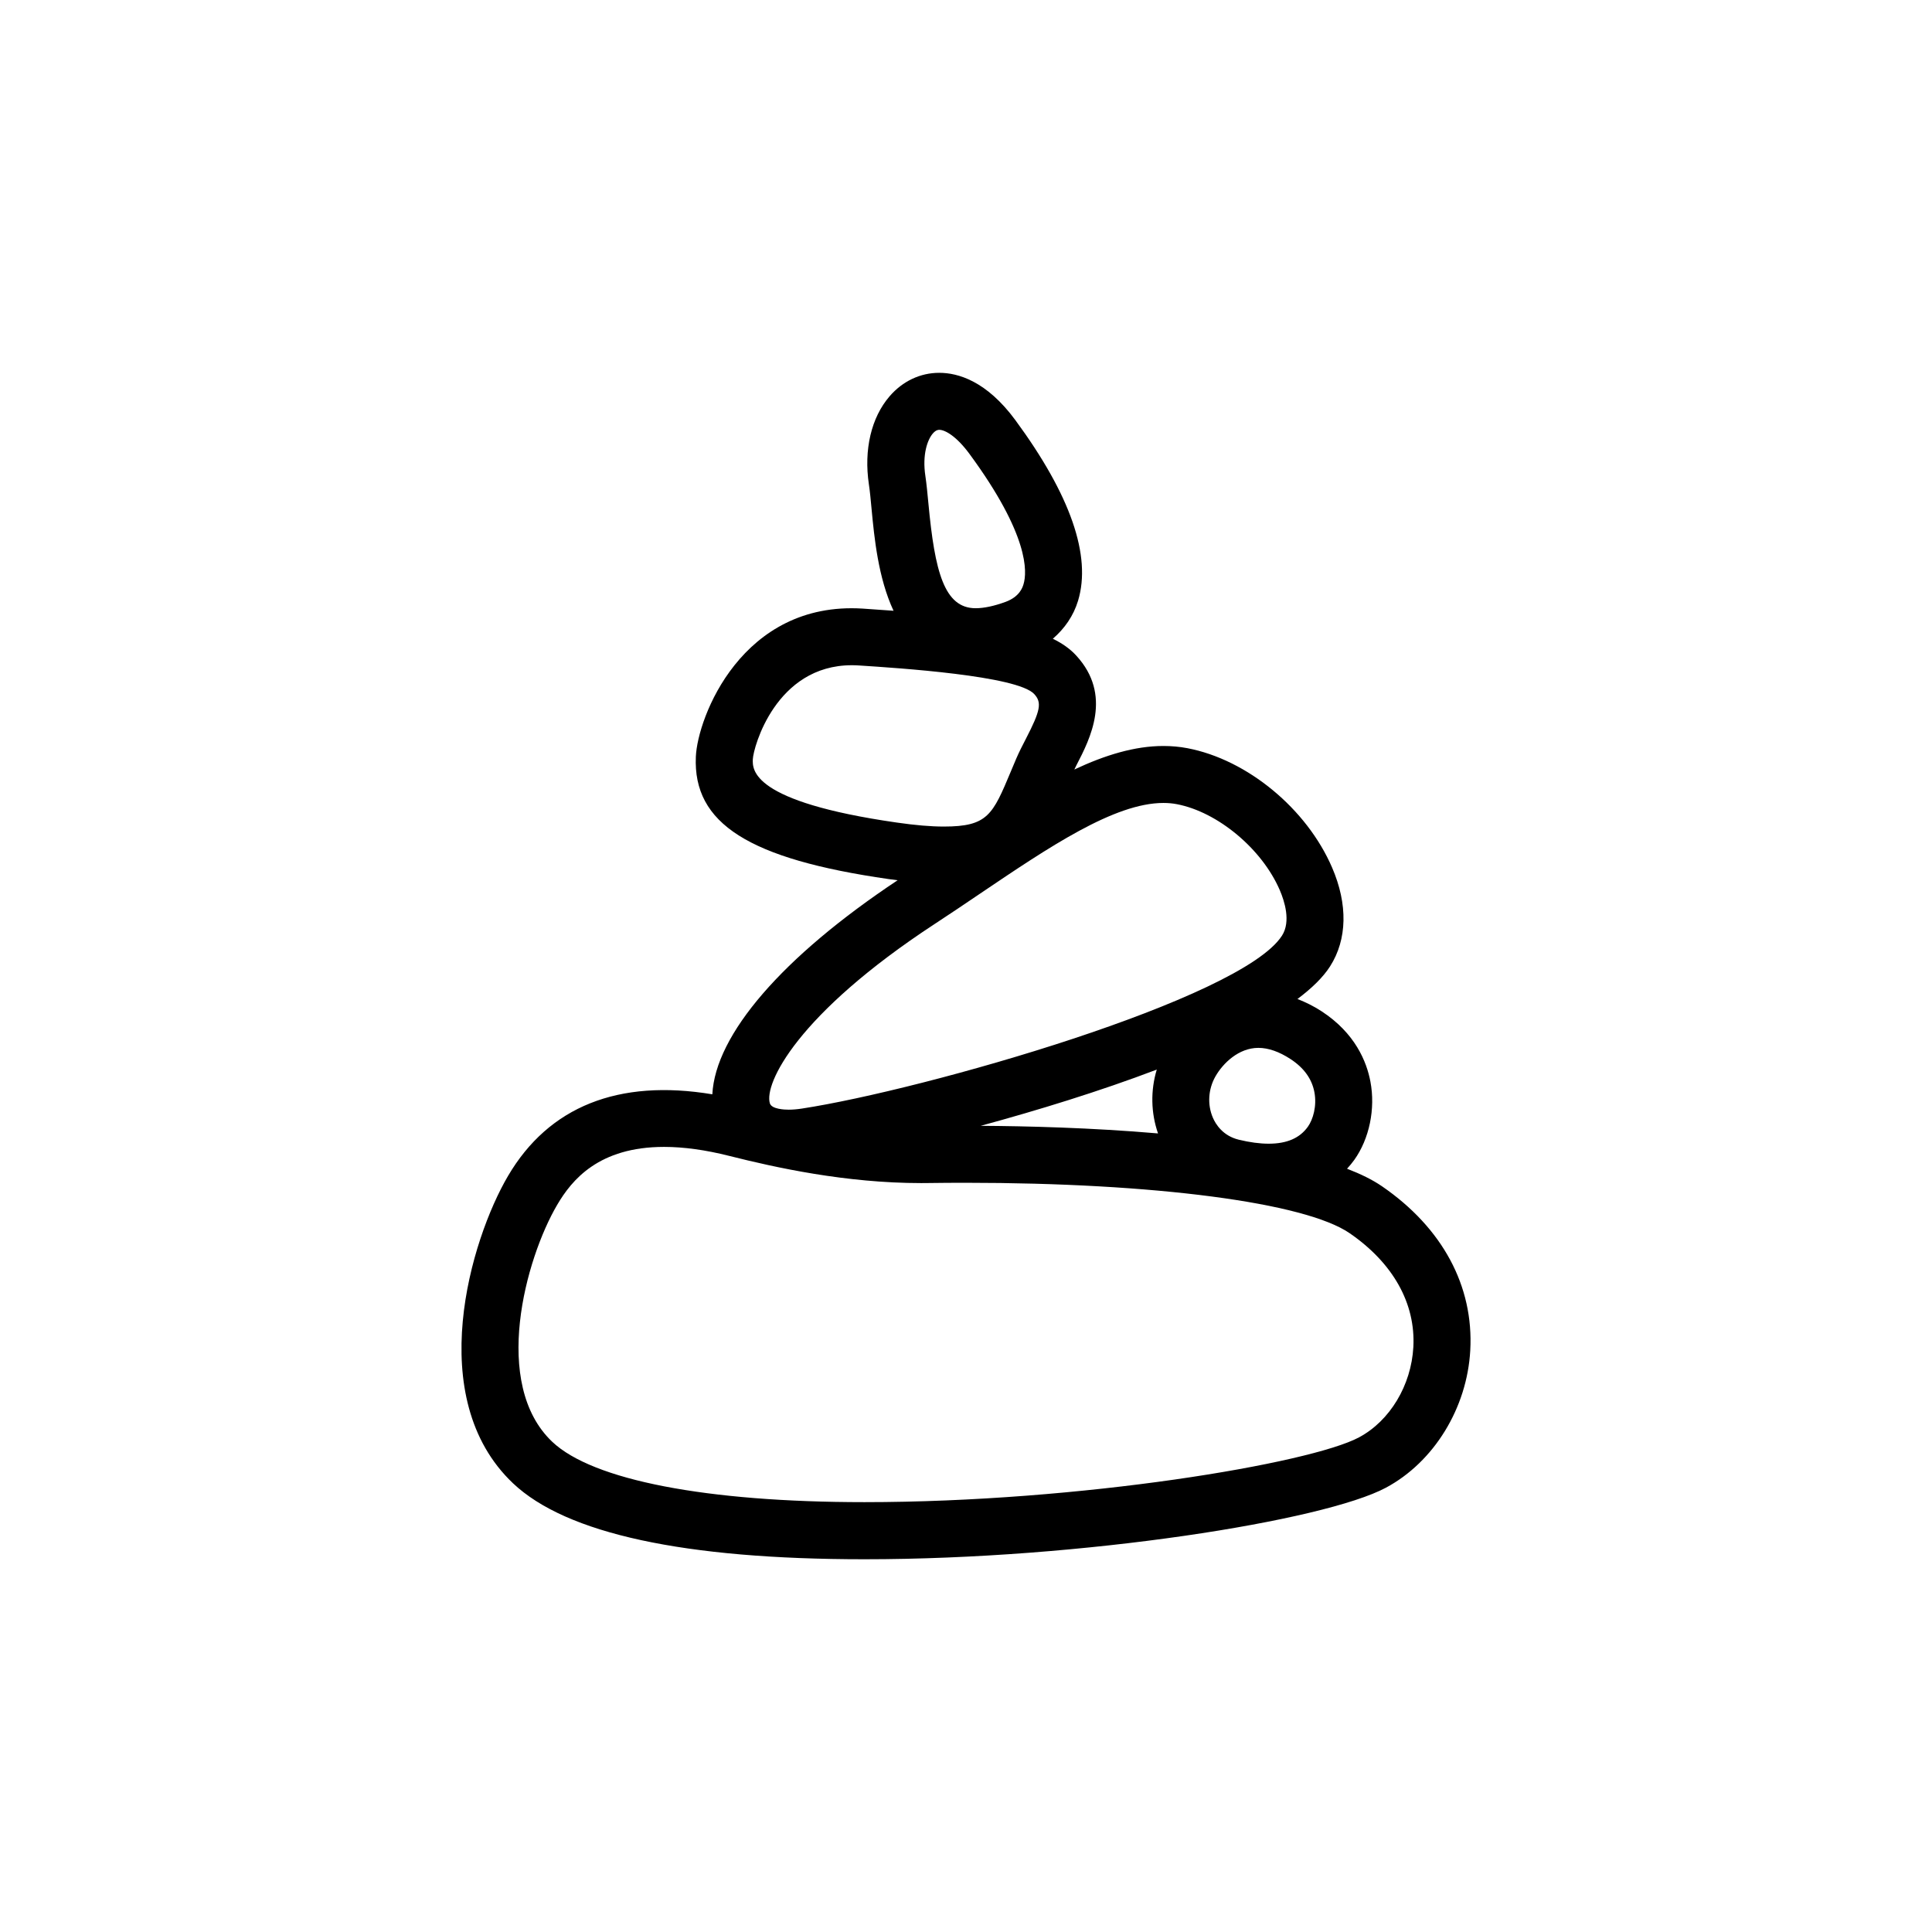
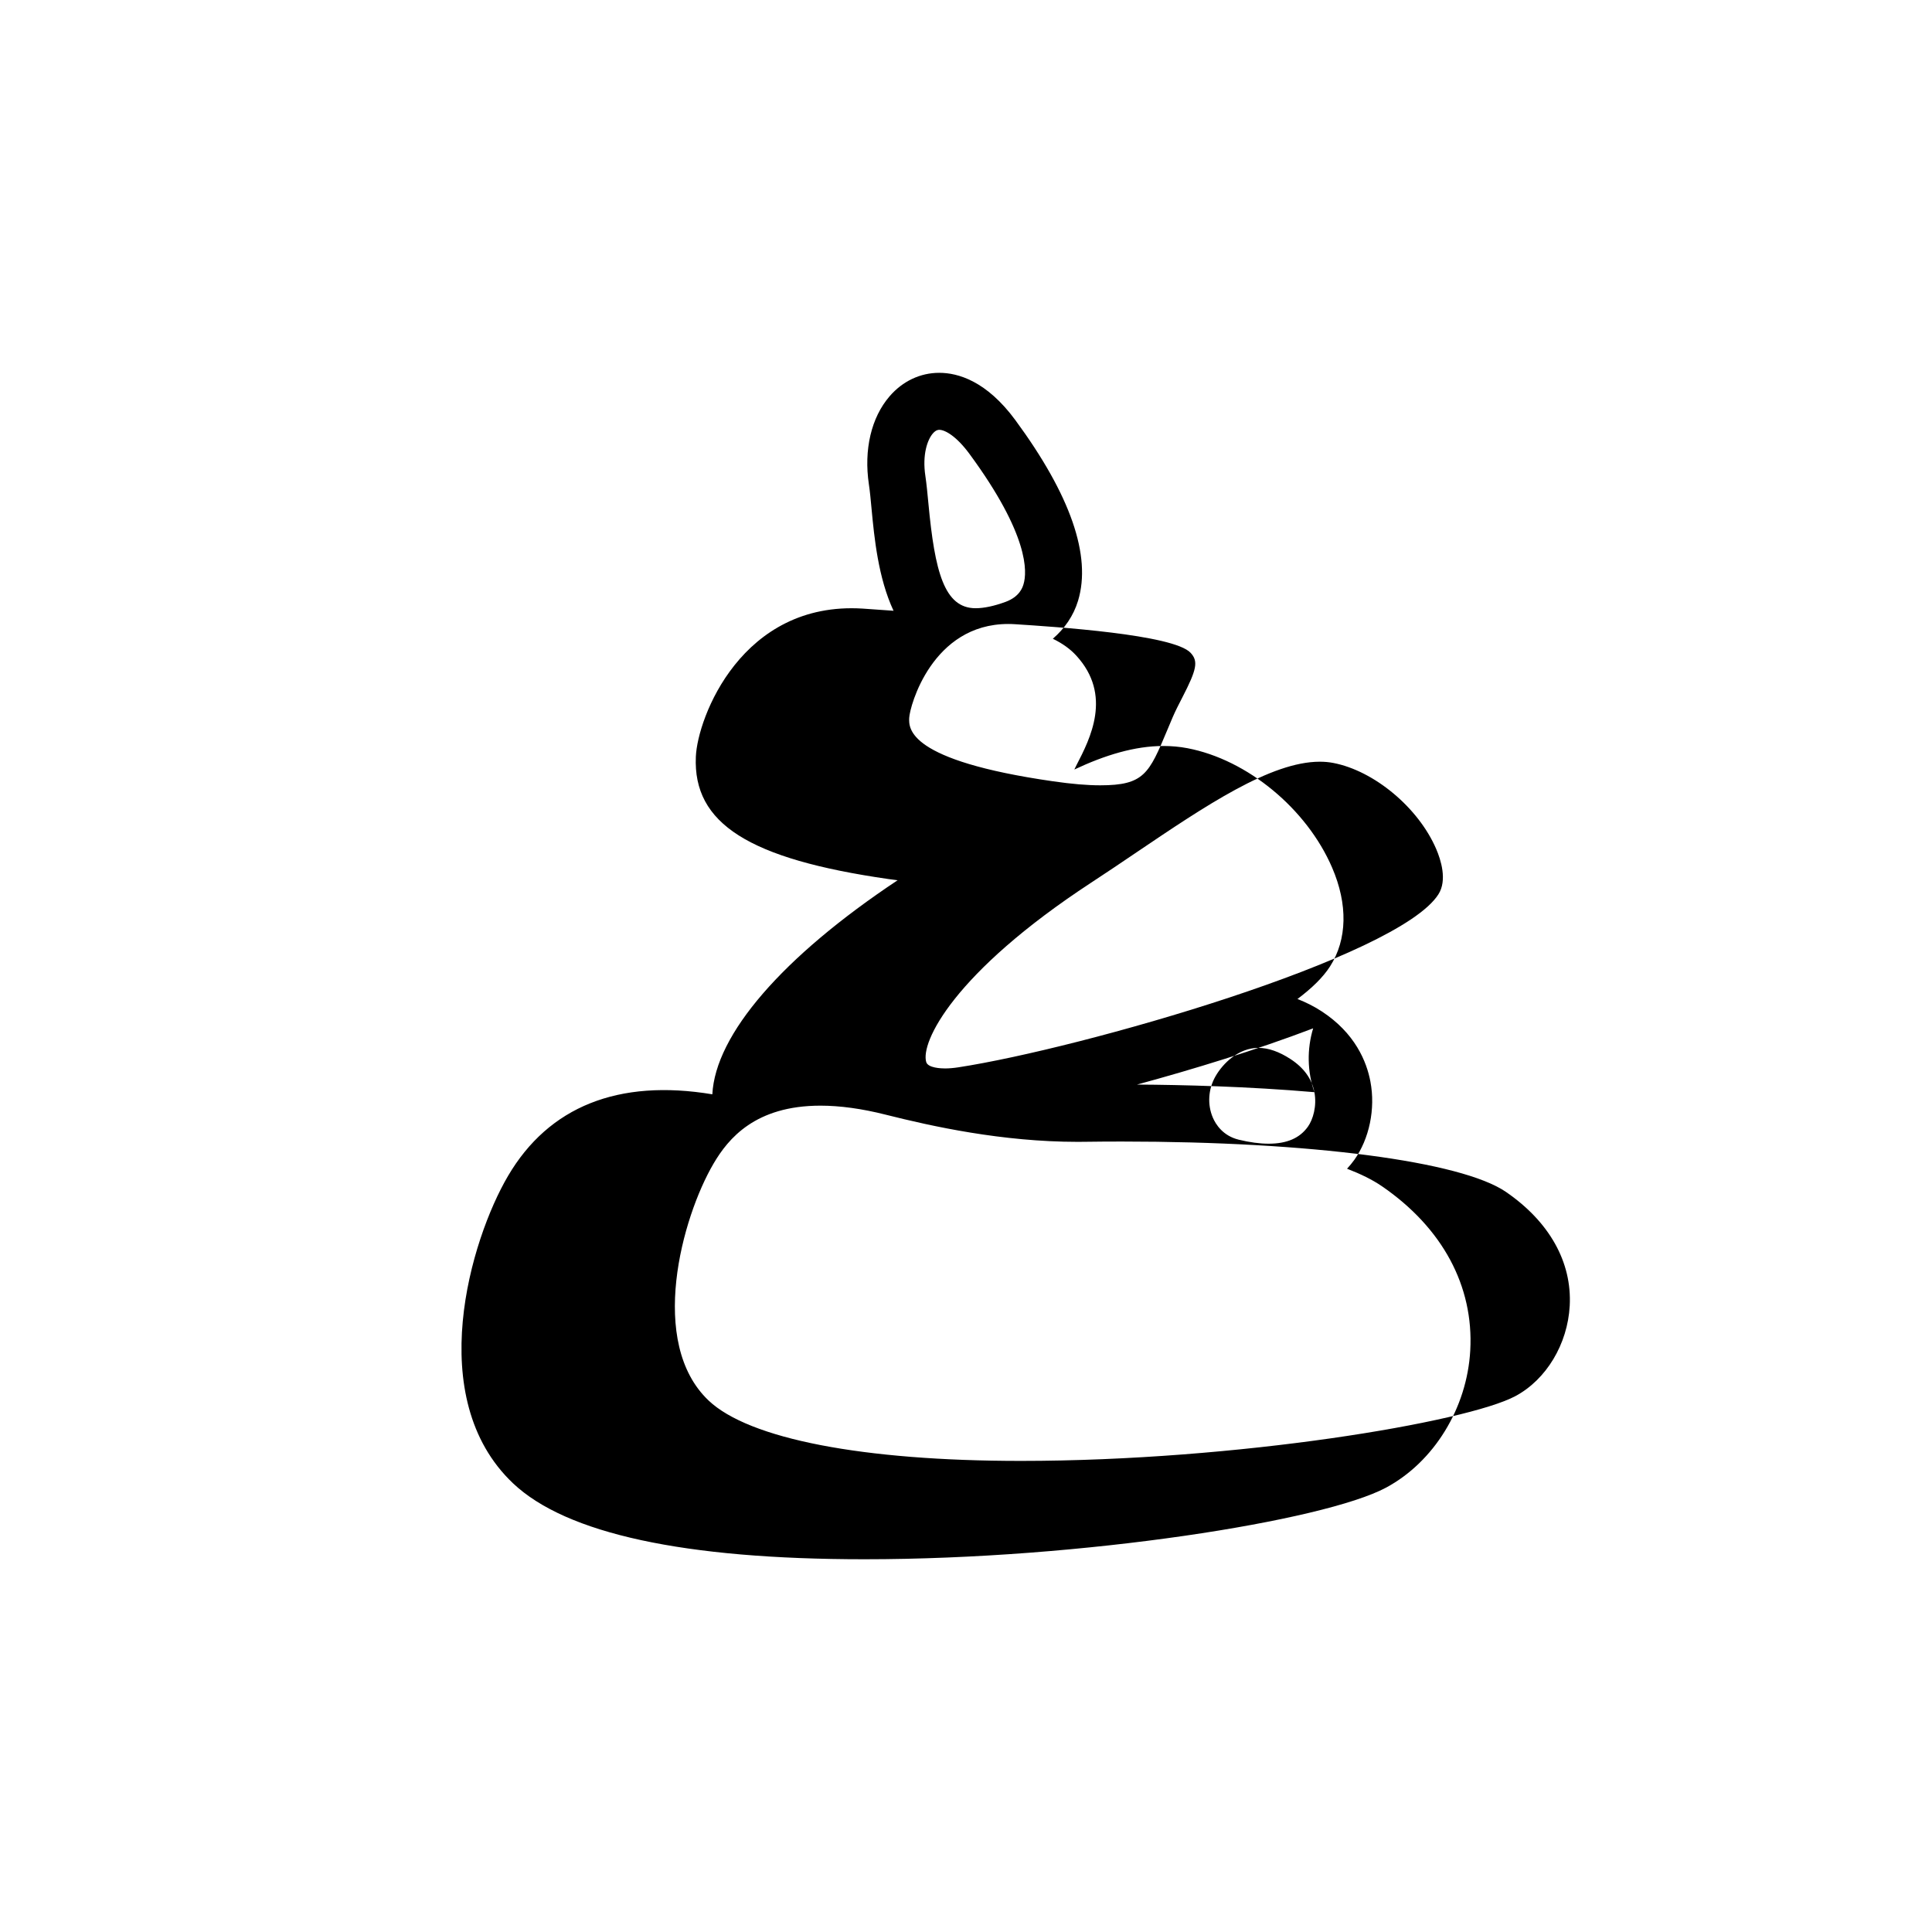
<svg xmlns="http://www.w3.org/2000/svg" fill="#000000" width="800px" height="800px" version="1.1" viewBox="144 144 512 512">
-   <path d="m510.2 458.35c-2.508-1.723-5.648-3.25-9.219-4.625 0.715-0.785 1.367-1.57 1.914-2.332 4-5.598 5.644-13.547 4.281-20.75-0.996-5.309-4.062-12.855-12.938-18.641-2.109-1.375-4.246-2.414-6.394-3.258 3.785-2.836 6.777-5.734 8.641-8.652 4.551-7.133 4.742-16.426 0.539-26.168-6.723-15.602-22.48-28.613-38.32-31.641-2.055-0.395-4.207-0.59-6.394-0.59-7.594 0-15.473 2.414-23.602 6.238 0.207-0.406 0.379-0.789 0.59-1.199 3.582-6.926 9.574-18.52-0.102-29.02-1.566-1.703-3.566-3.164-6.188-4.438 3.109-2.684 5.473-6.047 6.691-10.086 3.586-11.879-2-27.98-16.621-47.852-7.629-10.363-15.184-12.535-20.176-12.535-5.027 0-9.703 2.211-13.156 6.223-4.863 5.637-6.856 14.152-5.481 23.355 0.277 1.84 0.484 4.074 0.711 6.535 0.707 7.465 1.742 18.246 5.82 26.945-2.606-0.195-5.289-0.387-8.168-0.574-32.008-2.019-43.781 28.859-44.223 39.25-0.777 17.707 14.027 27.105 51.102 32.43 0.816 0.117 1.582 0.207 2.371 0.309-30.625 20.359-48.289 40.91-49.105 56.73-24.867-4.141-43.336 3.238-54.145 21.637-9.879 16.809-22.547 58.82 1.316 81.438 14.098 13.359 45.434 20.141 93.125 20.141 57.906 0 121.85-10.191 138.22-18.969 12.73-6.82 21.508-21.109 22.344-36.406 0.938-17.039-7.379-32.473-23.434-43.496zm-118.99-199.47c0.84-0.973 1.473-0.973 1.707-0.973 1.527 0 4.535 1.672 8.004 6.383 15.836 21.527 15.289 31.316 14.324 34.527-0.246 0.816-0.996 3.305-4.781 4.695-3.043 1.109-5.707 1.672-7.918 1.672-8.328 0-10.816-9.734-12.5-27.684-0.262-2.769-0.5-5.285-0.812-7.367-0.852-5.637 0.535-9.582 1.977-11.254zm101.12 174.56c0.695 3.68-0.367 7.25-1.734 9.16-2.16 3.023-5.562 4.492-10.395 4.492-2.352 0-5.019-0.359-7.91-1.059-4.231-1.031-6.121-4.098-6.867-5.836-1.496-3.473-1.238-7.562 0.684-10.941 1.984-3.481 6.156-7.559 11.371-7.559 2.637 0 5.5 0.992 8.508 2.957 3.551 2.312 5.68 5.258 6.344 8.785zm-41.441 10.93c-17.648-1.523-35.035-1.949-47.004-2.016 15.062-4.098 31.629-9.176 46.672-14.902-1.672 5.527-1.559 11.473 0.332 16.918zm-107.38-99.195c0.137-3.098 6.07-24.883 26.242-24.883 0.625 0 1.258 0.02 1.914 0.066 10.367 0.672 41.926 2.707 46.422 7.582 2.062 2.238 1.668 4.336-2.207 11.84-0.926 1.789-1.824 3.543-2.555 5.246l-1.422 3.375c-4.832 11.543-6.133 14.645-17.773 14.645h-0.004c-3.441 0-7.512-0.344-12.465-1.059-38.645-5.547-38.266-14.023-38.152-16.812zm48.227 43.664c4.055-2.648 8.051-5.356 11.984-8.012 18.309-12.363 35.594-24.035 48.598-24.035 1.234 0 2.43 0.105 3.559 0.324 10.848 2.07 22.57 11.859 27.277 22.777 1.25 2.898 2.988 8.309 0.594 12.051-10.758 16.852-94.812 40.863-127.21 45.836-1.27 0.195-2.457 0.297-3.535 0.297-1.047 0-4.516-0.121-4.984-1.691-1.543-5.172 7.117-23.582 43.715-47.547zm112.43 136.07c-12.914 6.918-73.637 17.176-131.09 17.176-41.852 0-72.004-5.828-82.73-16-16.152-15.312-7.109-48.457 1.32-62.805 3.871-6.59 11.02-15.34 28.328-15.34 5.184 0 11.004 0.801 17.27 2.387 12.262 3.09 30.875 7.203 50.875 7.203l1.98-0.016c3.266-0.047 6.531-0.066 9.773-0.066 50.004 0 89.949 5.238 101.76 13.352 11.531 7.918 17.527 18.641 16.898 30.191-0.559 10.148-6.207 19.535-14.387 23.918z" />
+   <path d="m510.2 458.35c-2.508-1.723-5.648-3.25-9.219-4.625 0.715-0.785 1.367-1.57 1.914-2.332 4-5.598 5.644-13.547 4.281-20.75-0.996-5.309-4.062-12.855-12.938-18.641-2.109-1.375-4.246-2.414-6.394-3.258 3.785-2.836 6.777-5.734 8.641-8.652 4.551-7.133 4.742-16.426 0.539-26.168-6.723-15.602-22.48-28.613-38.32-31.641-2.055-0.395-4.207-0.59-6.394-0.59-7.594 0-15.473 2.414-23.602 6.238 0.207-0.406 0.379-0.789 0.59-1.199 3.582-6.926 9.574-18.52-0.102-29.02-1.566-1.703-3.566-3.164-6.188-4.438 3.109-2.684 5.473-6.047 6.691-10.086 3.586-11.879-2-27.98-16.621-47.852-7.629-10.363-15.184-12.535-20.176-12.535-5.027 0-9.703 2.211-13.156 6.223-4.863 5.637-6.856 14.152-5.481 23.355 0.277 1.84 0.484 4.074 0.711 6.535 0.707 7.465 1.742 18.246 5.82 26.945-2.606-0.195-5.289-0.387-8.168-0.574-32.008-2.019-43.781 28.859-44.223 39.25-0.777 17.707 14.027 27.105 51.102 32.43 0.816 0.117 1.582 0.207 2.371 0.309-30.625 20.359-48.289 40.91-49.105 56.73-24.867-4.141-43.336 3.238-54.145 21.637-9.879 16.809-22.547 58.82 1.316 81.438 14.098 13.359 45.434 20.141 93.125 20.141 57.906 0 121.85-10.191 138.22-18.969 12.73-6.82 21.508-21.109 22.344-36.406 0.938-17.039-7.379-32.473-23.434-43.496zm-118.99-199.47c0.84-0.973 1.473-0.973 1.707-0.973 1.527 0 4.535 1.672 8.004 6.383 15.836 21.527 15.289 31.316 14.324 34.527-0.246 0.816-0.996 3.305-4.781 4.695-3.043 1.109-5.707 1.672-7.918 1.672-8.328 0-10.816-9.734-12.5-27.684-0.262-2.769-0.5-5.285-0.812-7.367-0.852-5.637 0.535-9.582 1.977-11.254zm101.12 174.56c0.695 3.68-0.367 7.25-1.734 9.16-2.16 3.023-5.562 4.492-10.395 4.492-2.352 0-5.019-0.359-7.91-1.059-4.231-1.031-6.121-4.098-6.867-5.836-1.496-3.473-1.238-7.562 0.684-10.941 1.984-3.481 6.156-7.559 11.371-7.559 2.637 0 5.5 0.992 8.508 2.957 3.551 2.312 5.68 5.258 6.344 8.785zc-17.648-1.523-35.035-1.949-47.004-2.016 15.062-4.098 31.629-9.176 46.672-14.902-1.672 5.527-1.559 11.473 0.332 16.918zm-107.38-99.195c0.137-3.098 6.07-24.883 26.242-24.883 0.625 0 1.258 0.02 1.914 0.066 10.367 0.672 41.926 2.707 46.422 7.582 2.062 2.238 1.668 4.336-2.207 11.84-0.926 1.789-1.824 3.543-2.555 5.246l-1.422 3.375c-4.832 11.543-6.133 14.645-17.773 14.645h-0.004c-3.441 0-7.512-0.344-12.465-1.059-38.645-5.547-38.266-14.023-38.152-16.812zm48.227 43.664c4.055-2.648 8.051-5.356 11.984-8.012 18.309-12.363 35.594-24.035 48.598-24.035 1.234 0 2.43 0.105 3.559 0.324 10.848 2.07 22.57 11.859 27.277 22.777 1.25 2.898 2.988 8.309 0.594 12.051-10.758 16.852-94.812 40.863-127.21 45.836-1.27 0.195-2.457 0.297-3.535 0.297-1.047 0-4.516-0.121-4.984-1.691-1.543-5.172 7.117-23.582 43.715-47.547zm112.43 136.07c-12.914 6.918-73.637 17.176-131.09 17.176-41.852 0-72.004-5.828-82.73-16-16.152-15.312-7.109-48.457 1.32-62.805 3.871-6.59 11.02-15.34 28.328-15.34 5.184 0 11.004 0.801 17.27 2.387 12.262 3.09 30.875 7.203 50.875 7.203l1.98-0.016c3.266-0.047 6.531-0.066 9.773-0.066 50.004 0 89.949 5.238 101.76 13.352 11.531 7.918 17.527 18.641 16.898 30.191-0.559 10.148-6.207 19.535-14.387 23.918z" />
</svg>